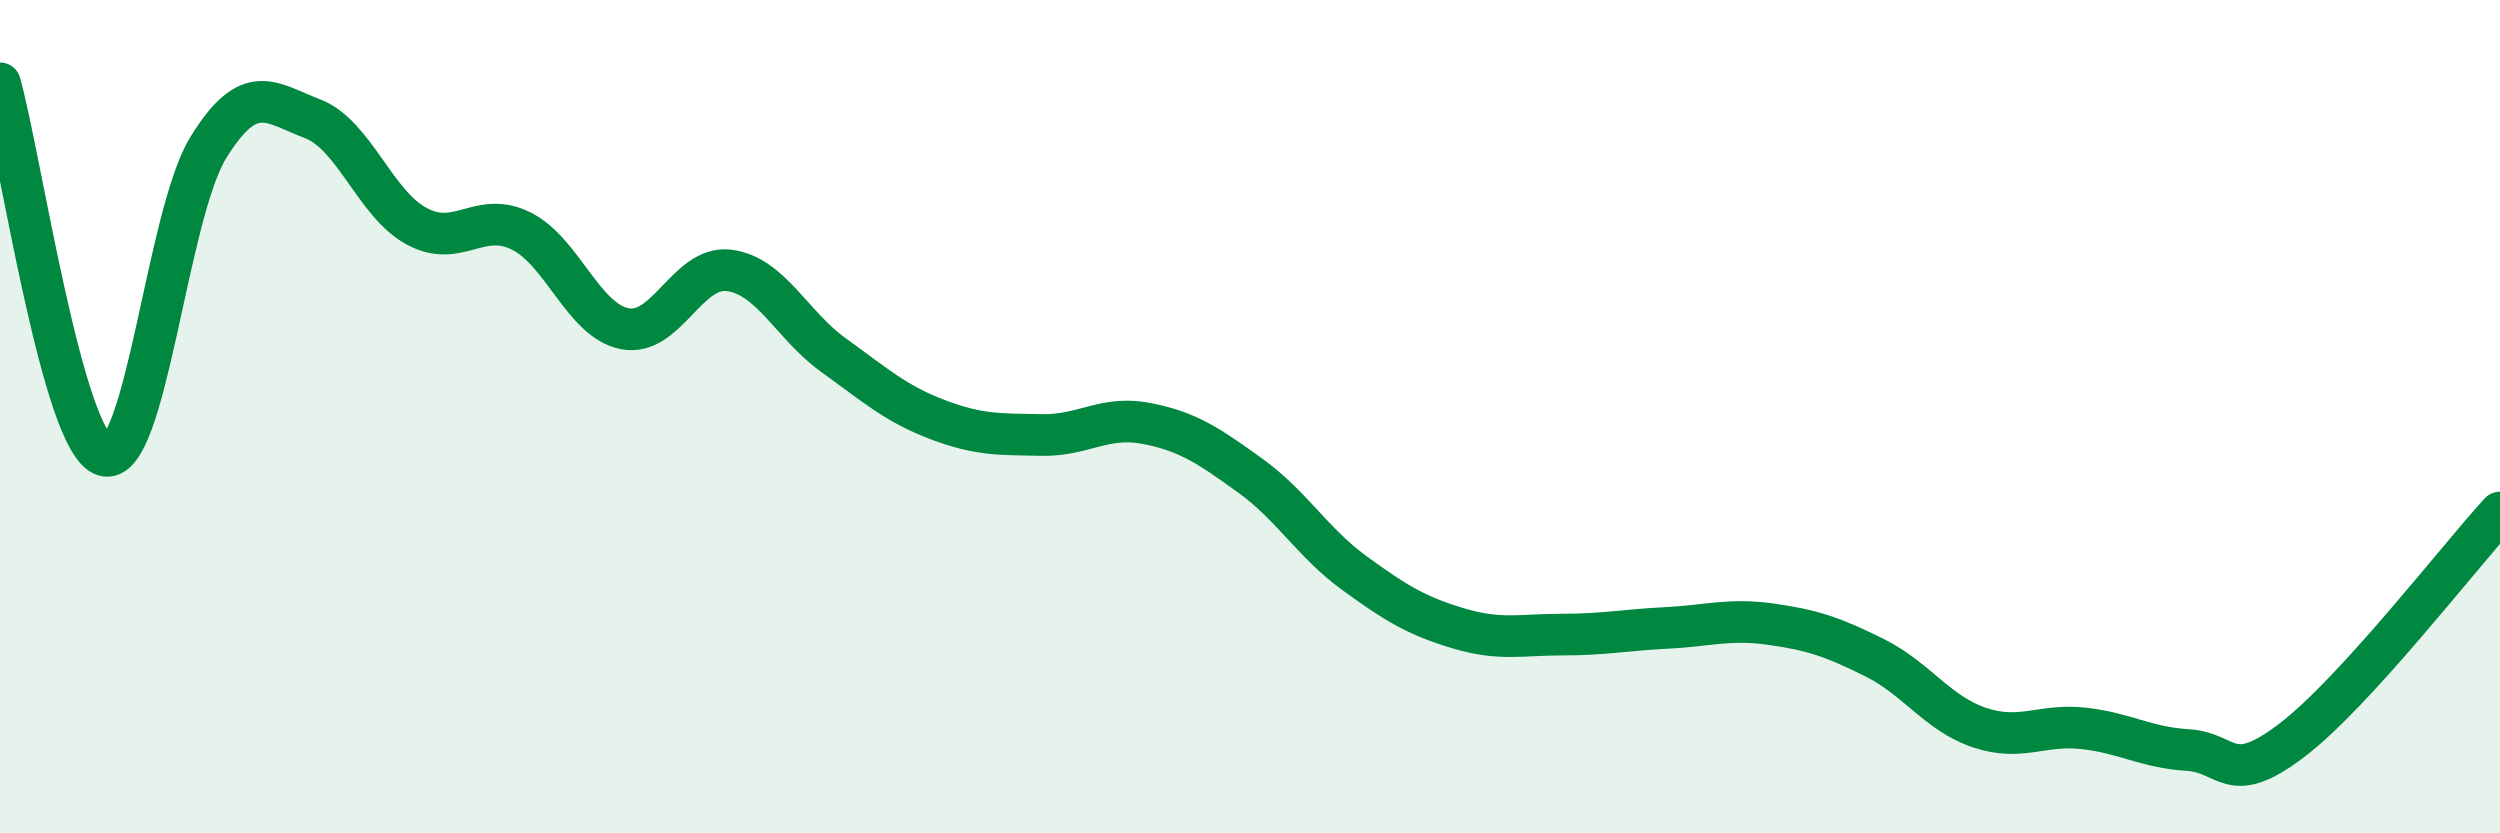
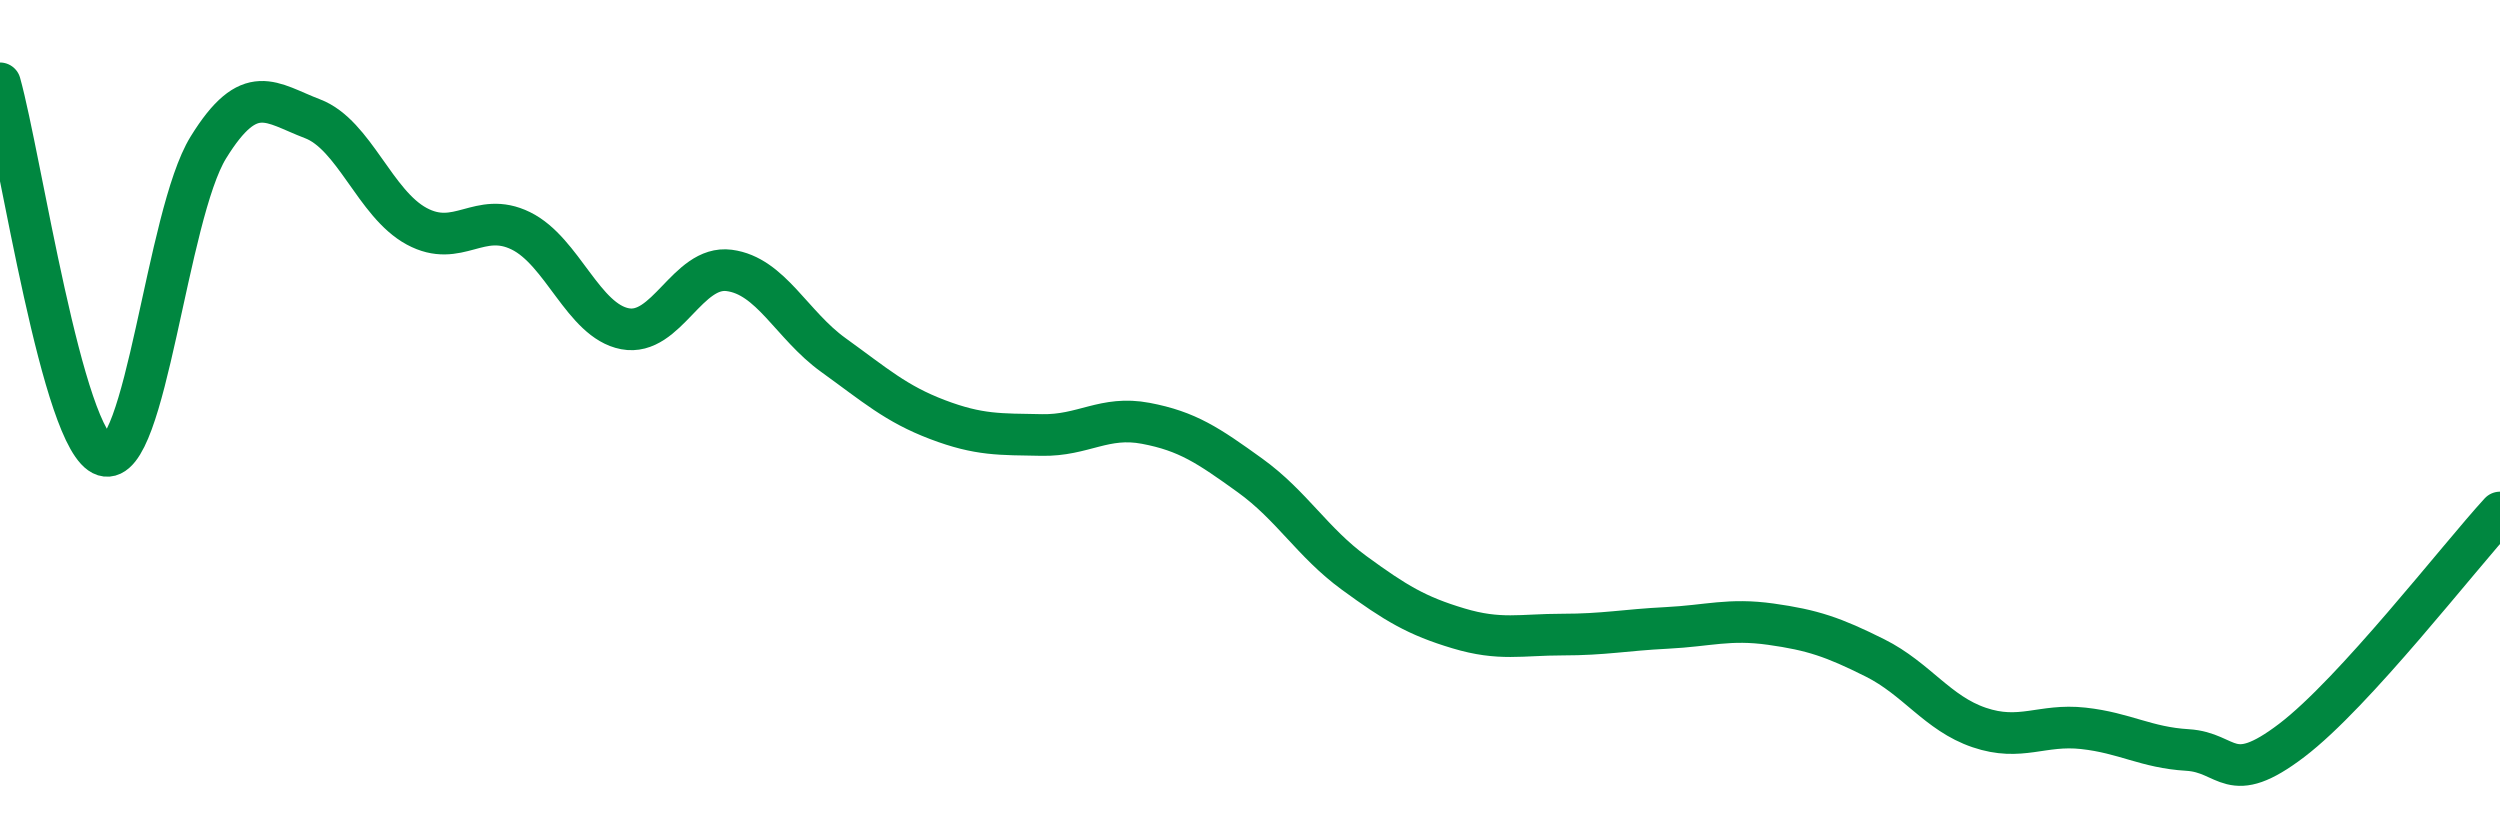
<svg xmlns="http://www.w3.org/2000/svg" width="60" height="20" viewBox="0 0 60 20">
-   <path d="M 0,2 C 0.5,3.79 1.5,10.62 2.5,10.93 C 3.5,11.24 4,5.16 5,3.54 C 6,1.92 6.5,2.47 7.5,2.85 C 8.5,3.23 9,4.89 10,5.43 C 11,5.97 11.5,5.05 12.5,5.54 C 13.5,6.03 14,7.7 15,7.89 C 16,8.08 16.5,6.36 17.5,6.49 C 18.5,6.62 19,7.8 20,8.52 C 21,9.24 21.5,9.69 22.5,10.07 C 23.5,10.45 24,10.42 25,10.44 C 26,10.46 26.5,9.97 27.5,10.16 C 28.5,10.35 29,10.69 30,11.41 C 31,12.13 31.5,13.02 32.5,13.75 C 33.5,14.48 34,14.78 35,15.08 C 36,15.38 36.5,15.23 37.5,15.23 C 38.5,15.23 39,15.12 40,15.07 C 41,15.02 41.5,14.84 42.5,14.98 C 43.5,15.12 44,15.29 45,15.79 C 46,16.29 46.5,17.12 47.5,17.46 C 48.5,17.8 49,17.37 50,17.48 C 51,17.59 51.5,17.94 52.5,18 C 53.5,18.06 53.5,18.91 55,17.77 C 56.5,16.63 59,13.39 60,12.3L60 20L0 20Z" fill="#008740" opacity="0.1" stroke-linecap="round" stroke-linejoin="round" />
  <path d="M 0,2 C 0.5,3.79 1.5,10.62 2.5,10.93 C 3.5,11.24 4,5.16 5,3.54 C 6,1.92 6.5,2.47 7.5,2.85 C 8.5,3.23 9,4.89 10,5.43 C 11,5.97 11.5,5.05 12.5,5.54 C 13.5,6.03 14,7.7 15,7.89 C 16,8.08 16.5,6.36 17.5,6.49 C 18.5,6.62 19,7.8 20,8.52 C 21,9.24 21.5,9.69 22.5,10.07 C 23.5,10.45 24,10.42 25,10.44 C 26,10.46 26.5,9.97 27.5,10.16 C 28.5,10.35 29,10.69 30,11.41 C 31,12.13 31.5,13.02 32.5,13.75 C 33.5,14.48 34,14.78 35,15.08 C 36,15.38 36.5,15.23 37.5,15.23 C 38.5,15.23 39,15.12 40,15.07 C 41,15.02 41.5,14.84 42.5,14.98 C 43.5,15.12 44,15.29 45,15.79 C 46,16.29 46.5,17.12 47.5,17.46 C 48.5,17.8 49,17.37 50,17.48 C 51,17.59 51.5,17.94 52.5,18 C 53.5,18.06 53.5,18.91 55,17.77 C 56.5,16.63 59,13.39 60,12.3" stroke="#008740" stroke-width="1" fill="none" stroke-linecap="round" stroke-linejoin="round" />
</svg>